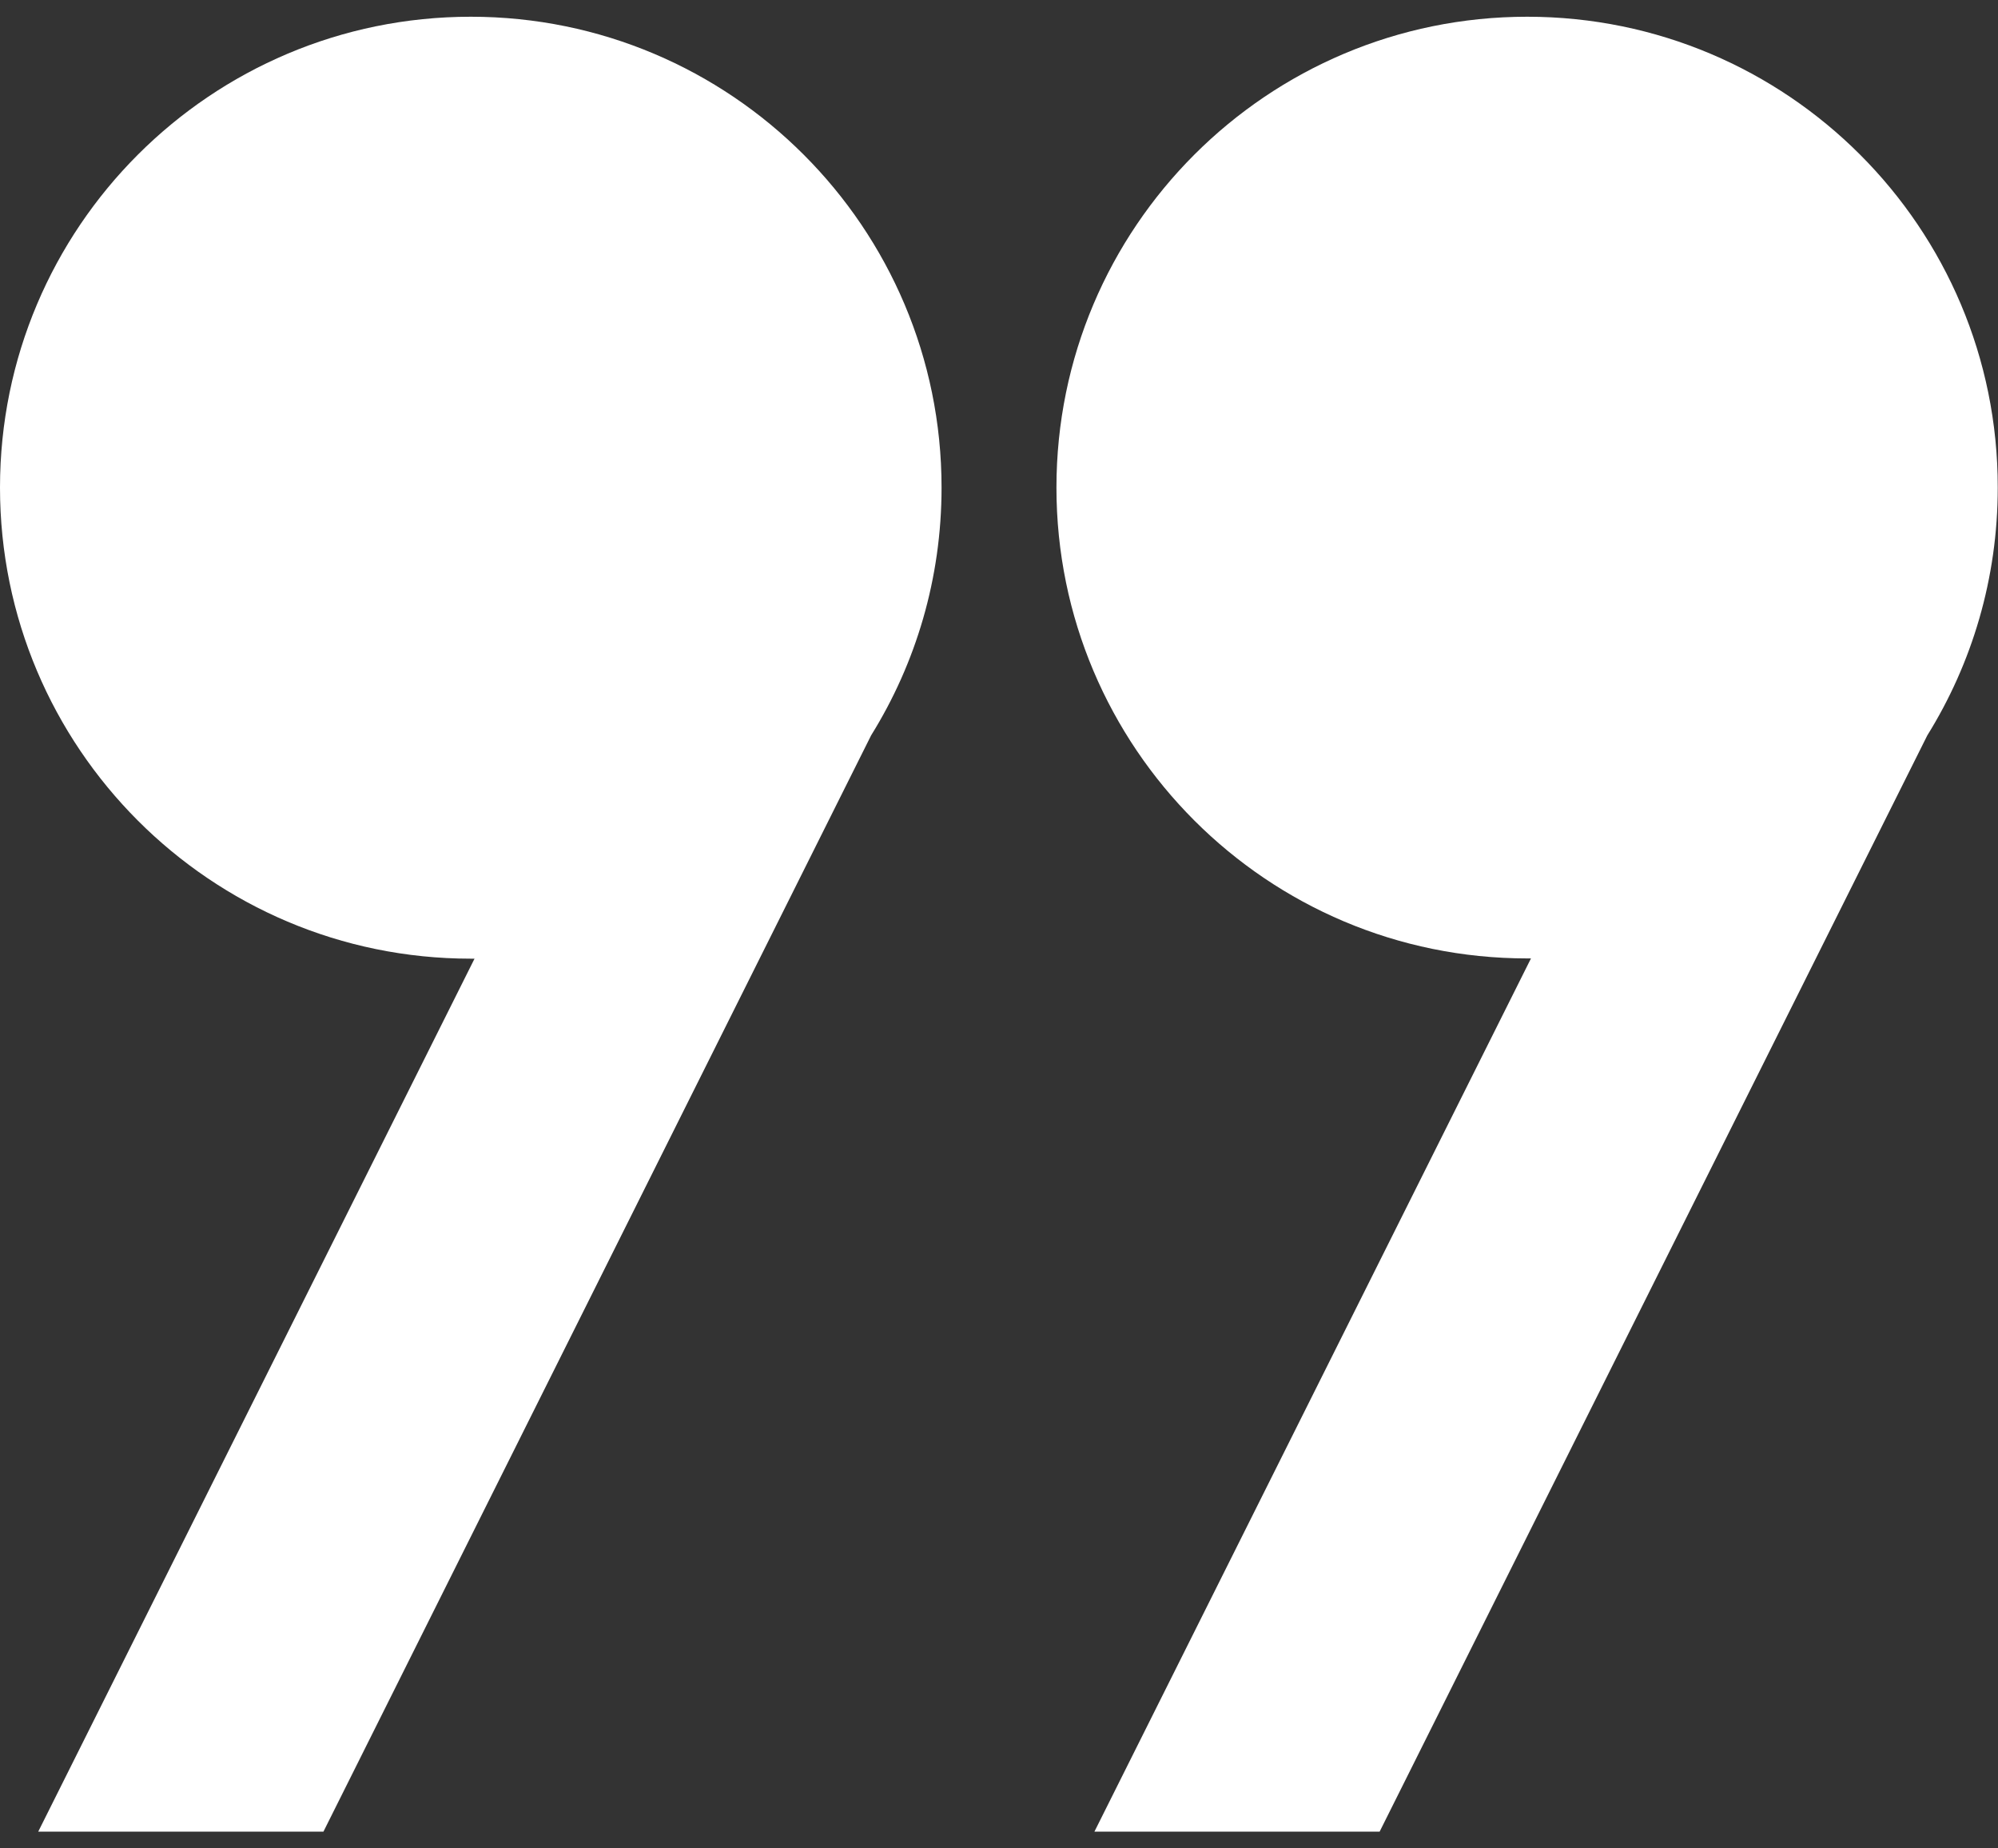
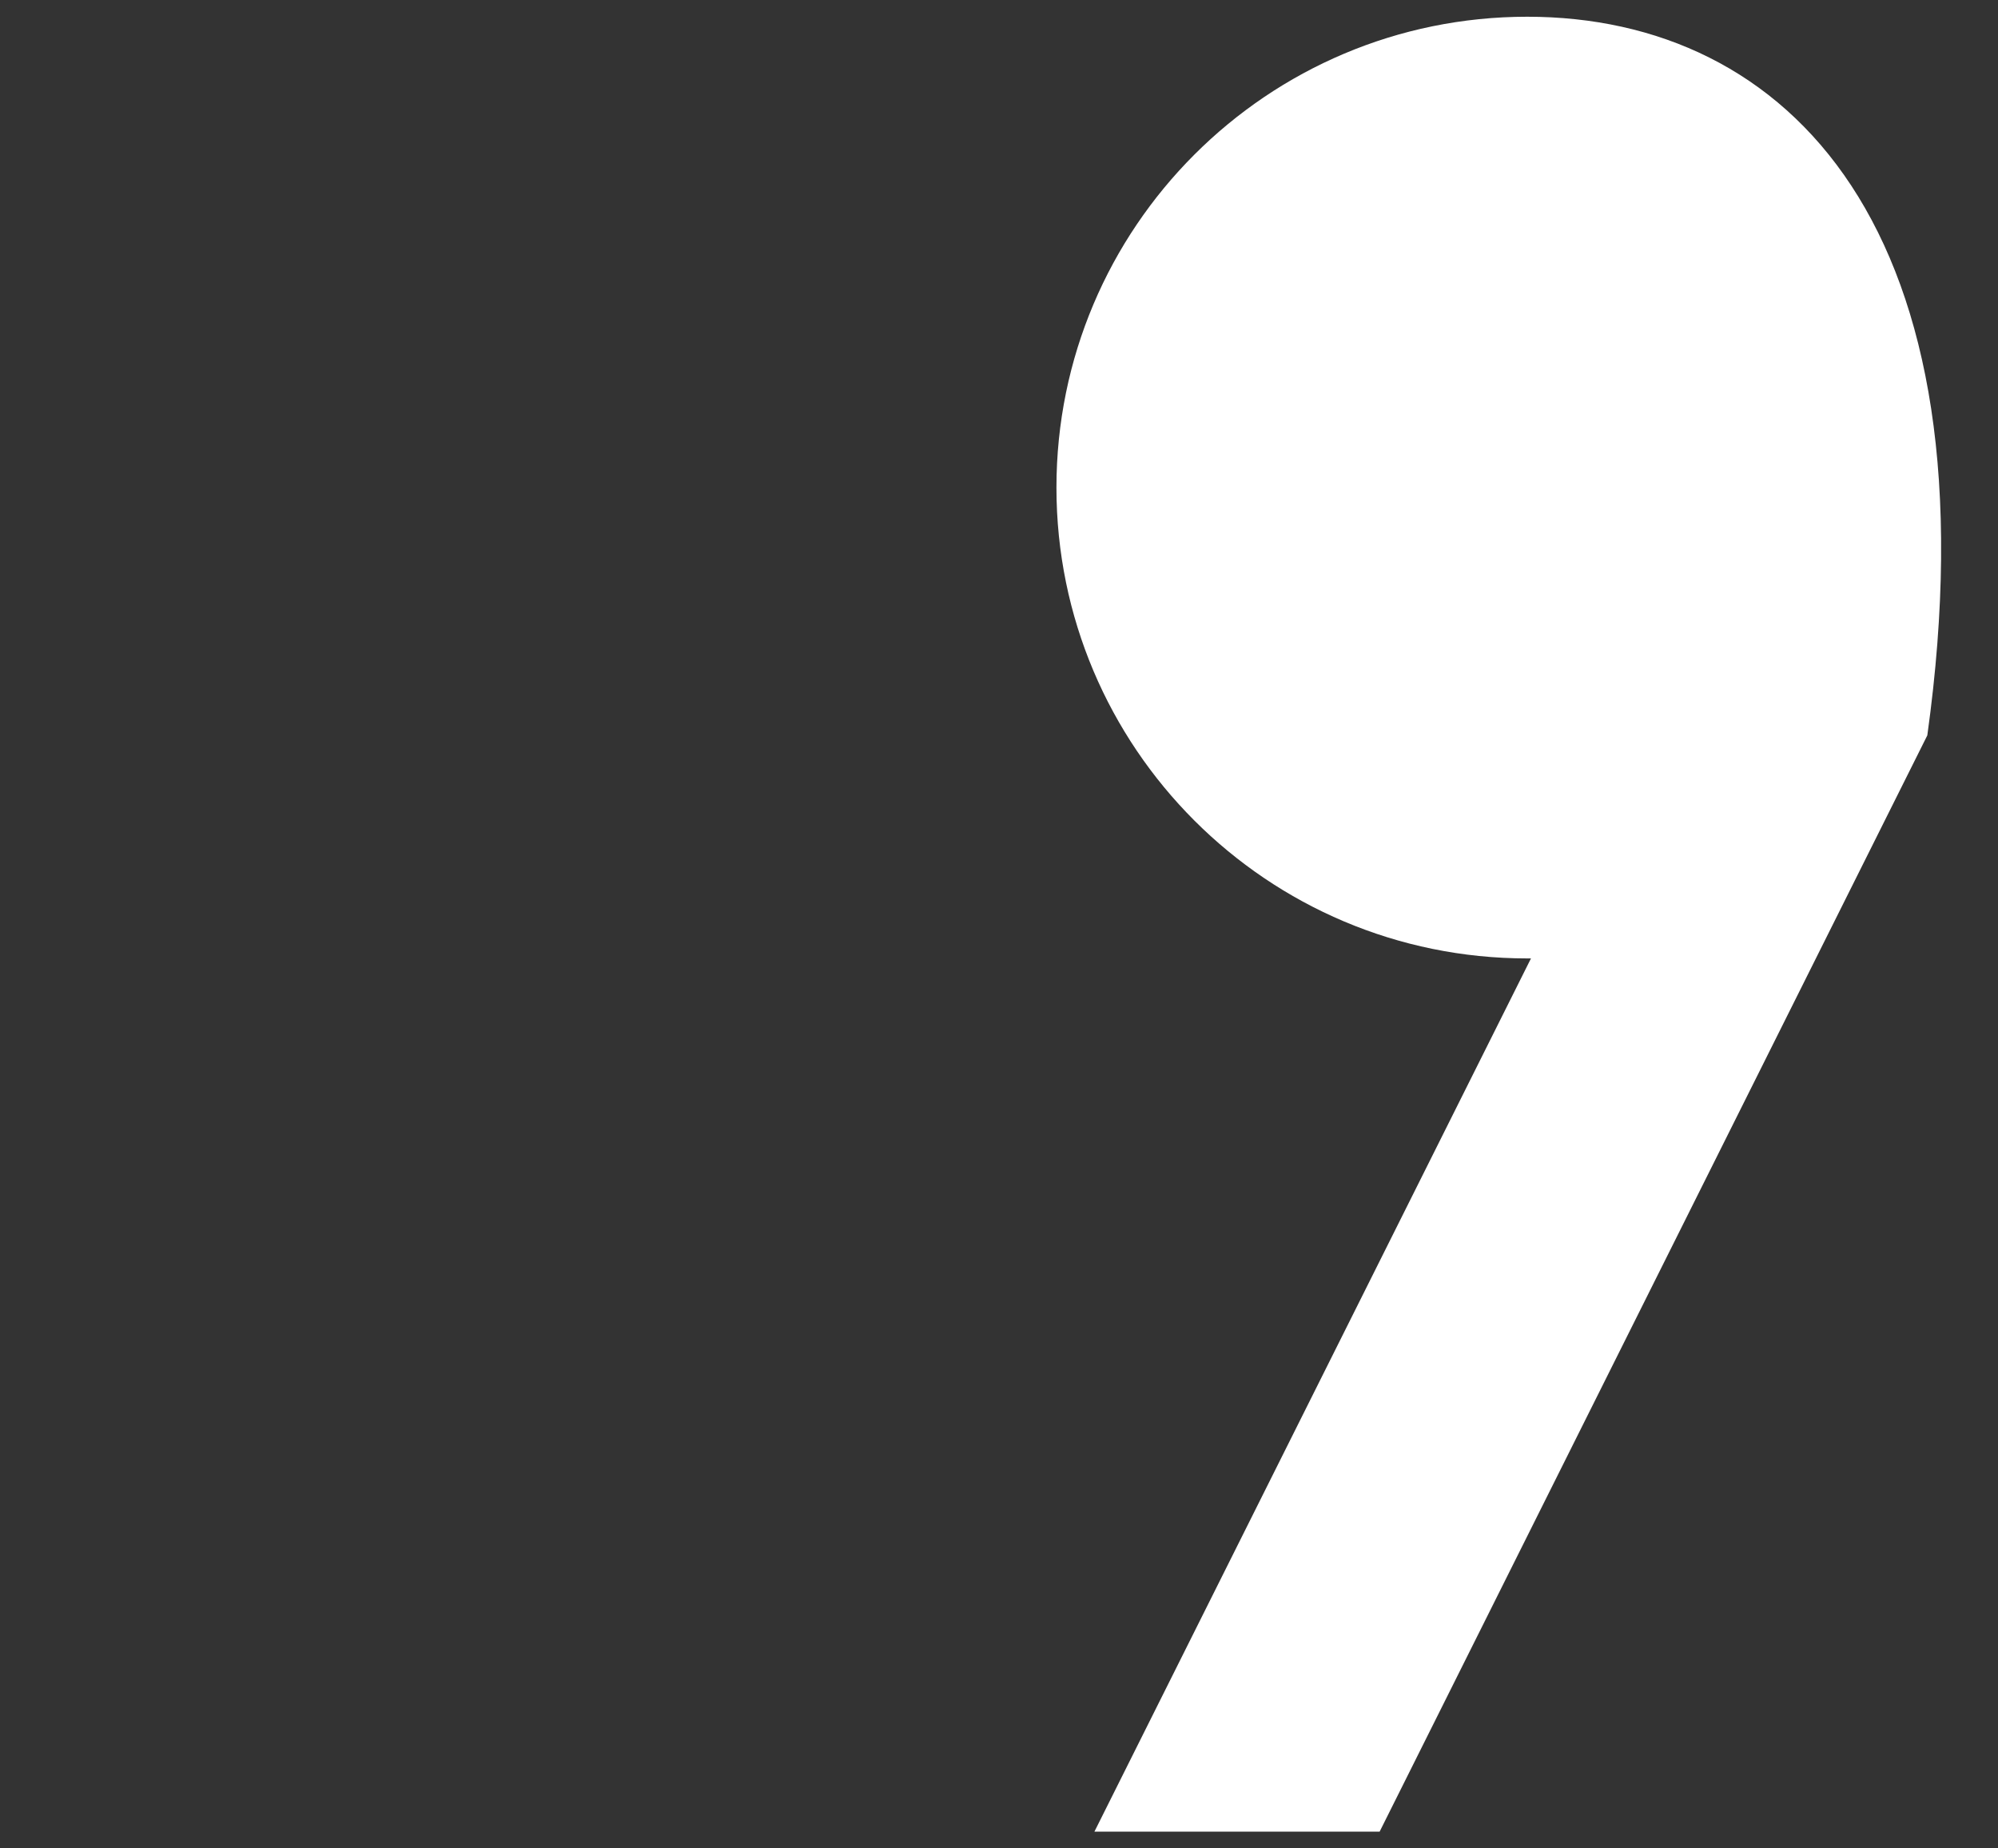
<svg xmlns="http://www.w3.org/2000/svg" width="80" height="74" viewBox="0 0 80 74" fill="none">
  <rect x="0" y="0" width="80" height="74" fill="#333333" stroke="none" />
-   <path d="M18.85 38.38C18.9 38.38 18.95 38.38 19 38.38L1.53 73.33H12.95L34.88 29.44C36.67 26.56 37.7 23.16 37.7 19.52C37.7 9.11 29.26 0.67 18.85 0.67C8.44 0.67 0 9.11 0 19.52C0 29.93 8.44 38.38 18.85 38.38Z" fill="white" />
-   <path d="M61.15 0.67C50.74 0.67 42.3 9.11 42.3 19.52C42.3 29.93 50.74 38.37 61.15 38.37C61.2 38.37 61.25 38.37 61.3 38.37L43.82 73.33H55.24L77.17 29.44C78.96 26.56 79.99 23.16 79.99 19.52C80 9.11 71.56 0.67 61.15 0.67Z" fill="white" />
+   <path d="M61.15 0.67C50.74 0.67 42.3 9.11 42.3 19.52C42.3 29.93 50.74 38.37 61.15 38.37C61.2 38.37 61.25 38.37 61.3 38.37L43.82 73.33H55.24L77.17 29.44C80 9.11 71.56 0.67 61.15 0.67Z" fill="white" />
</svg>